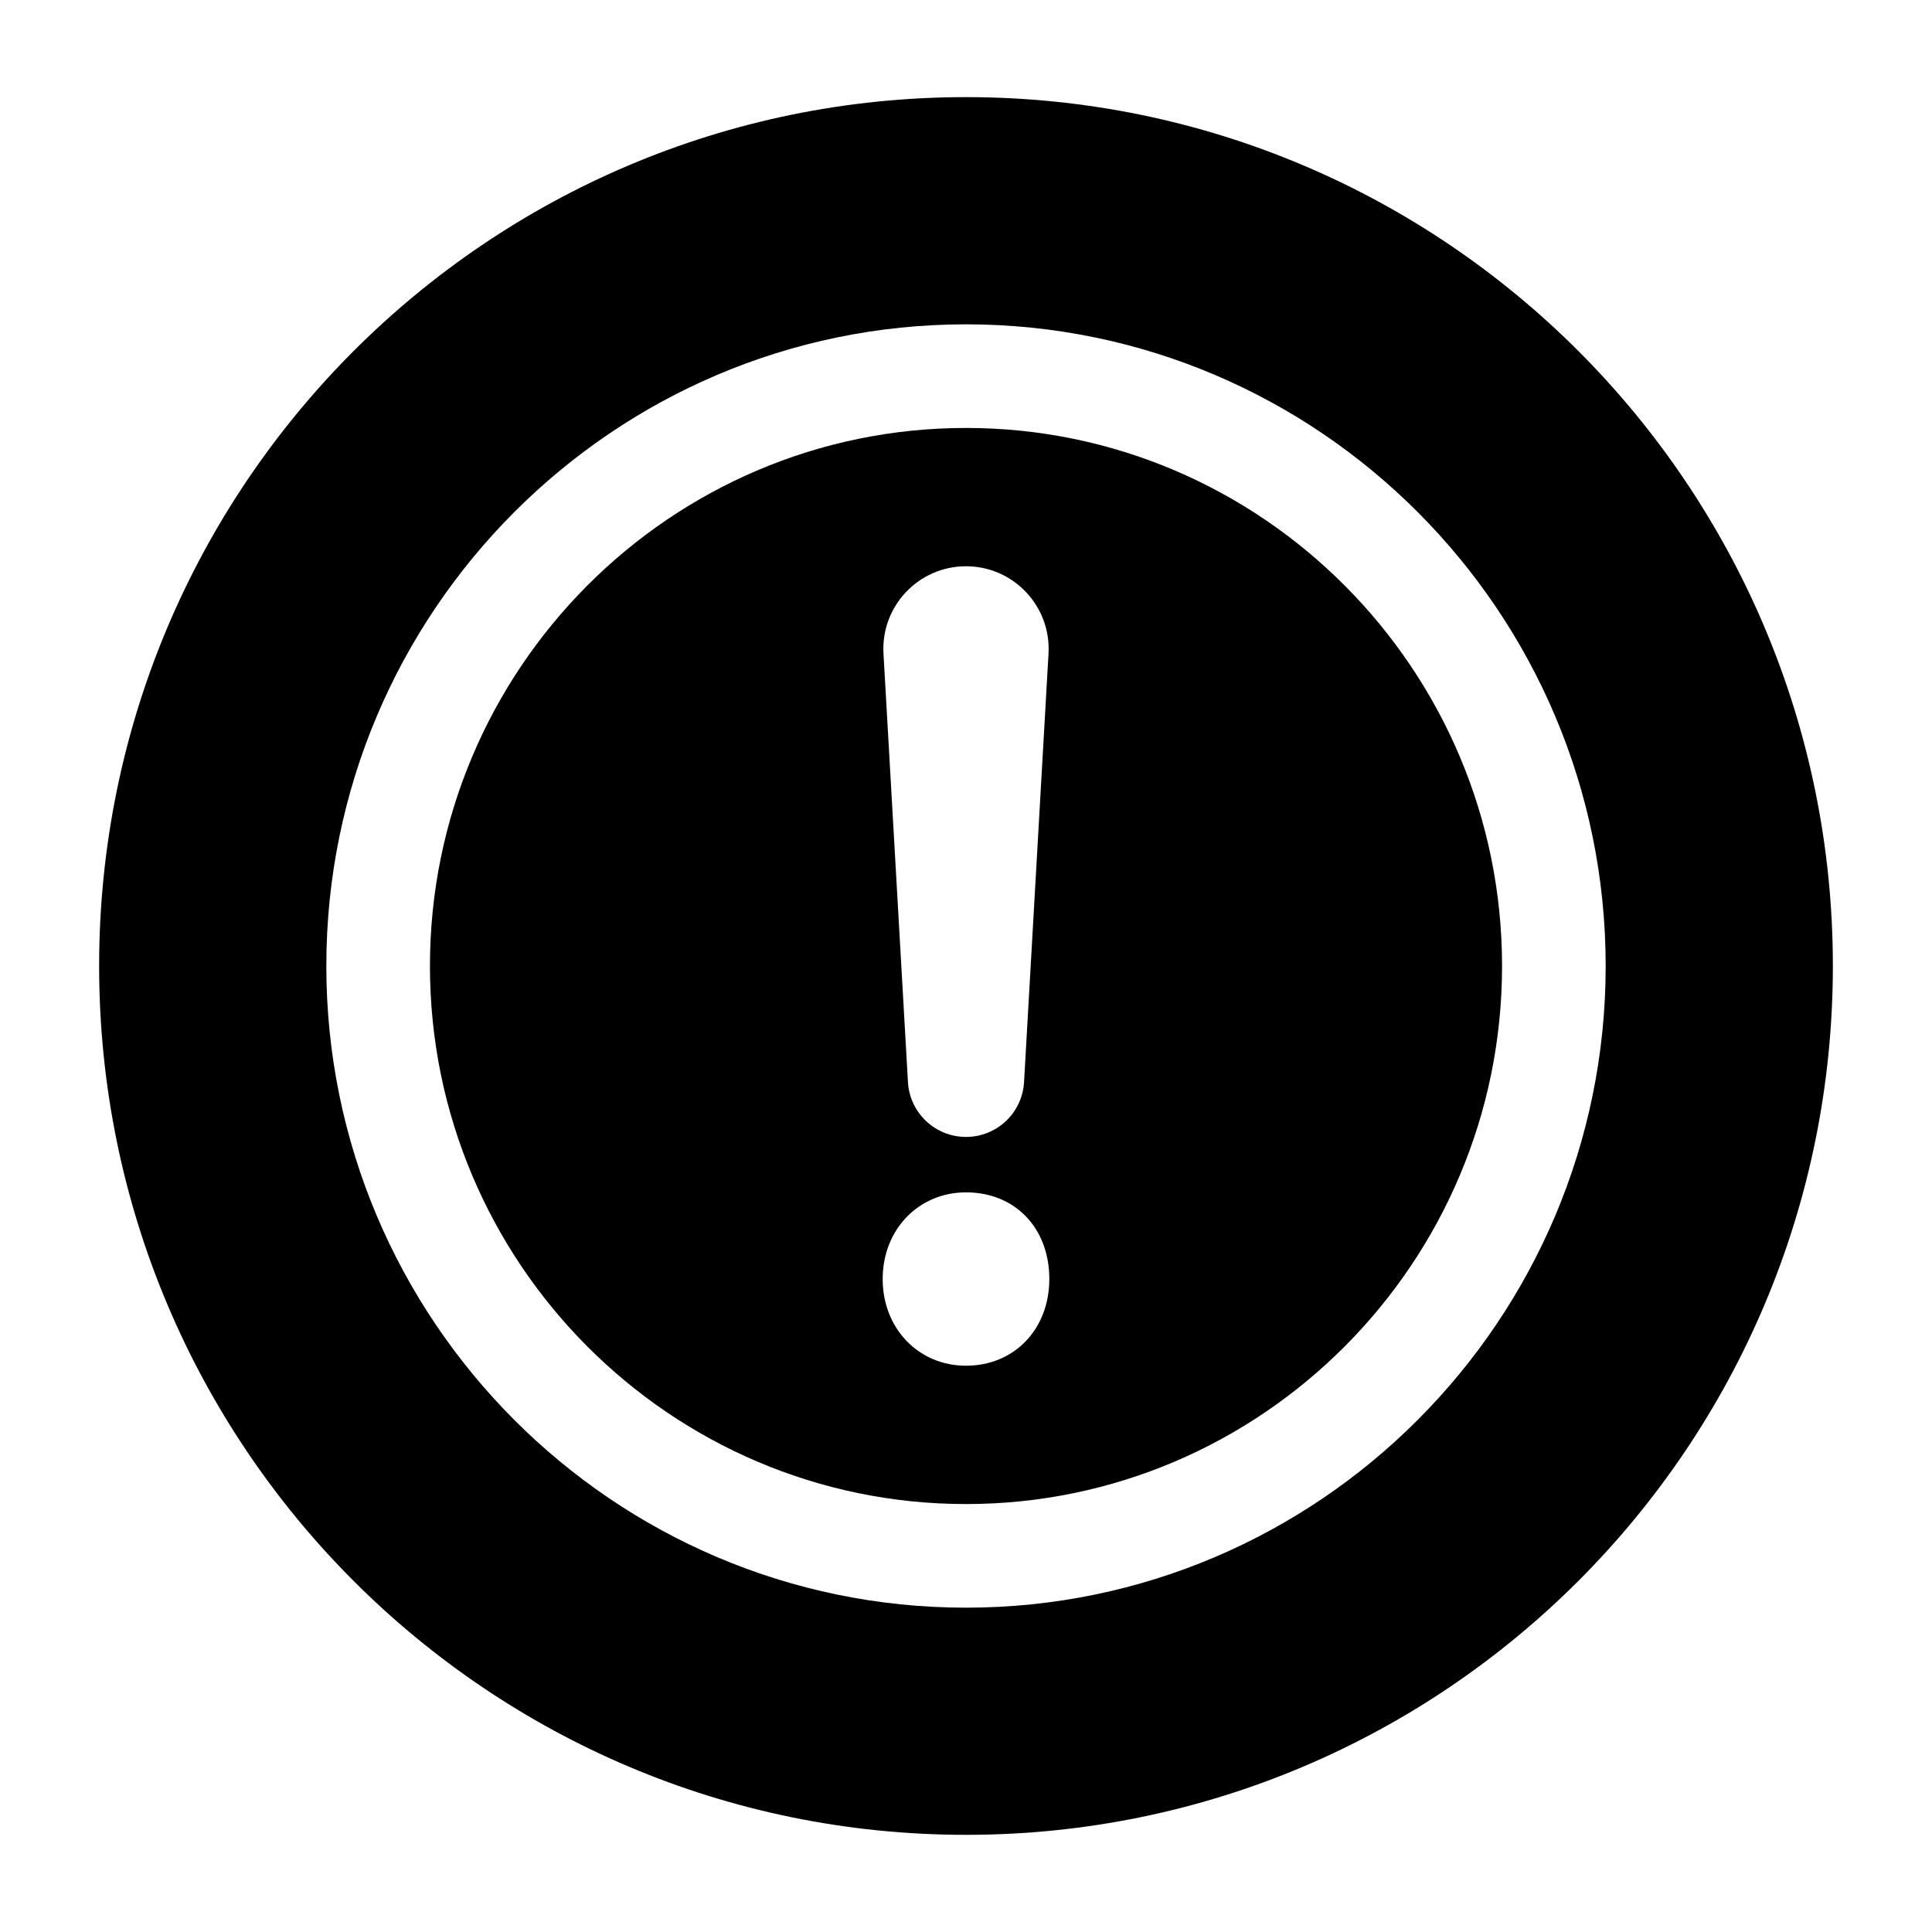
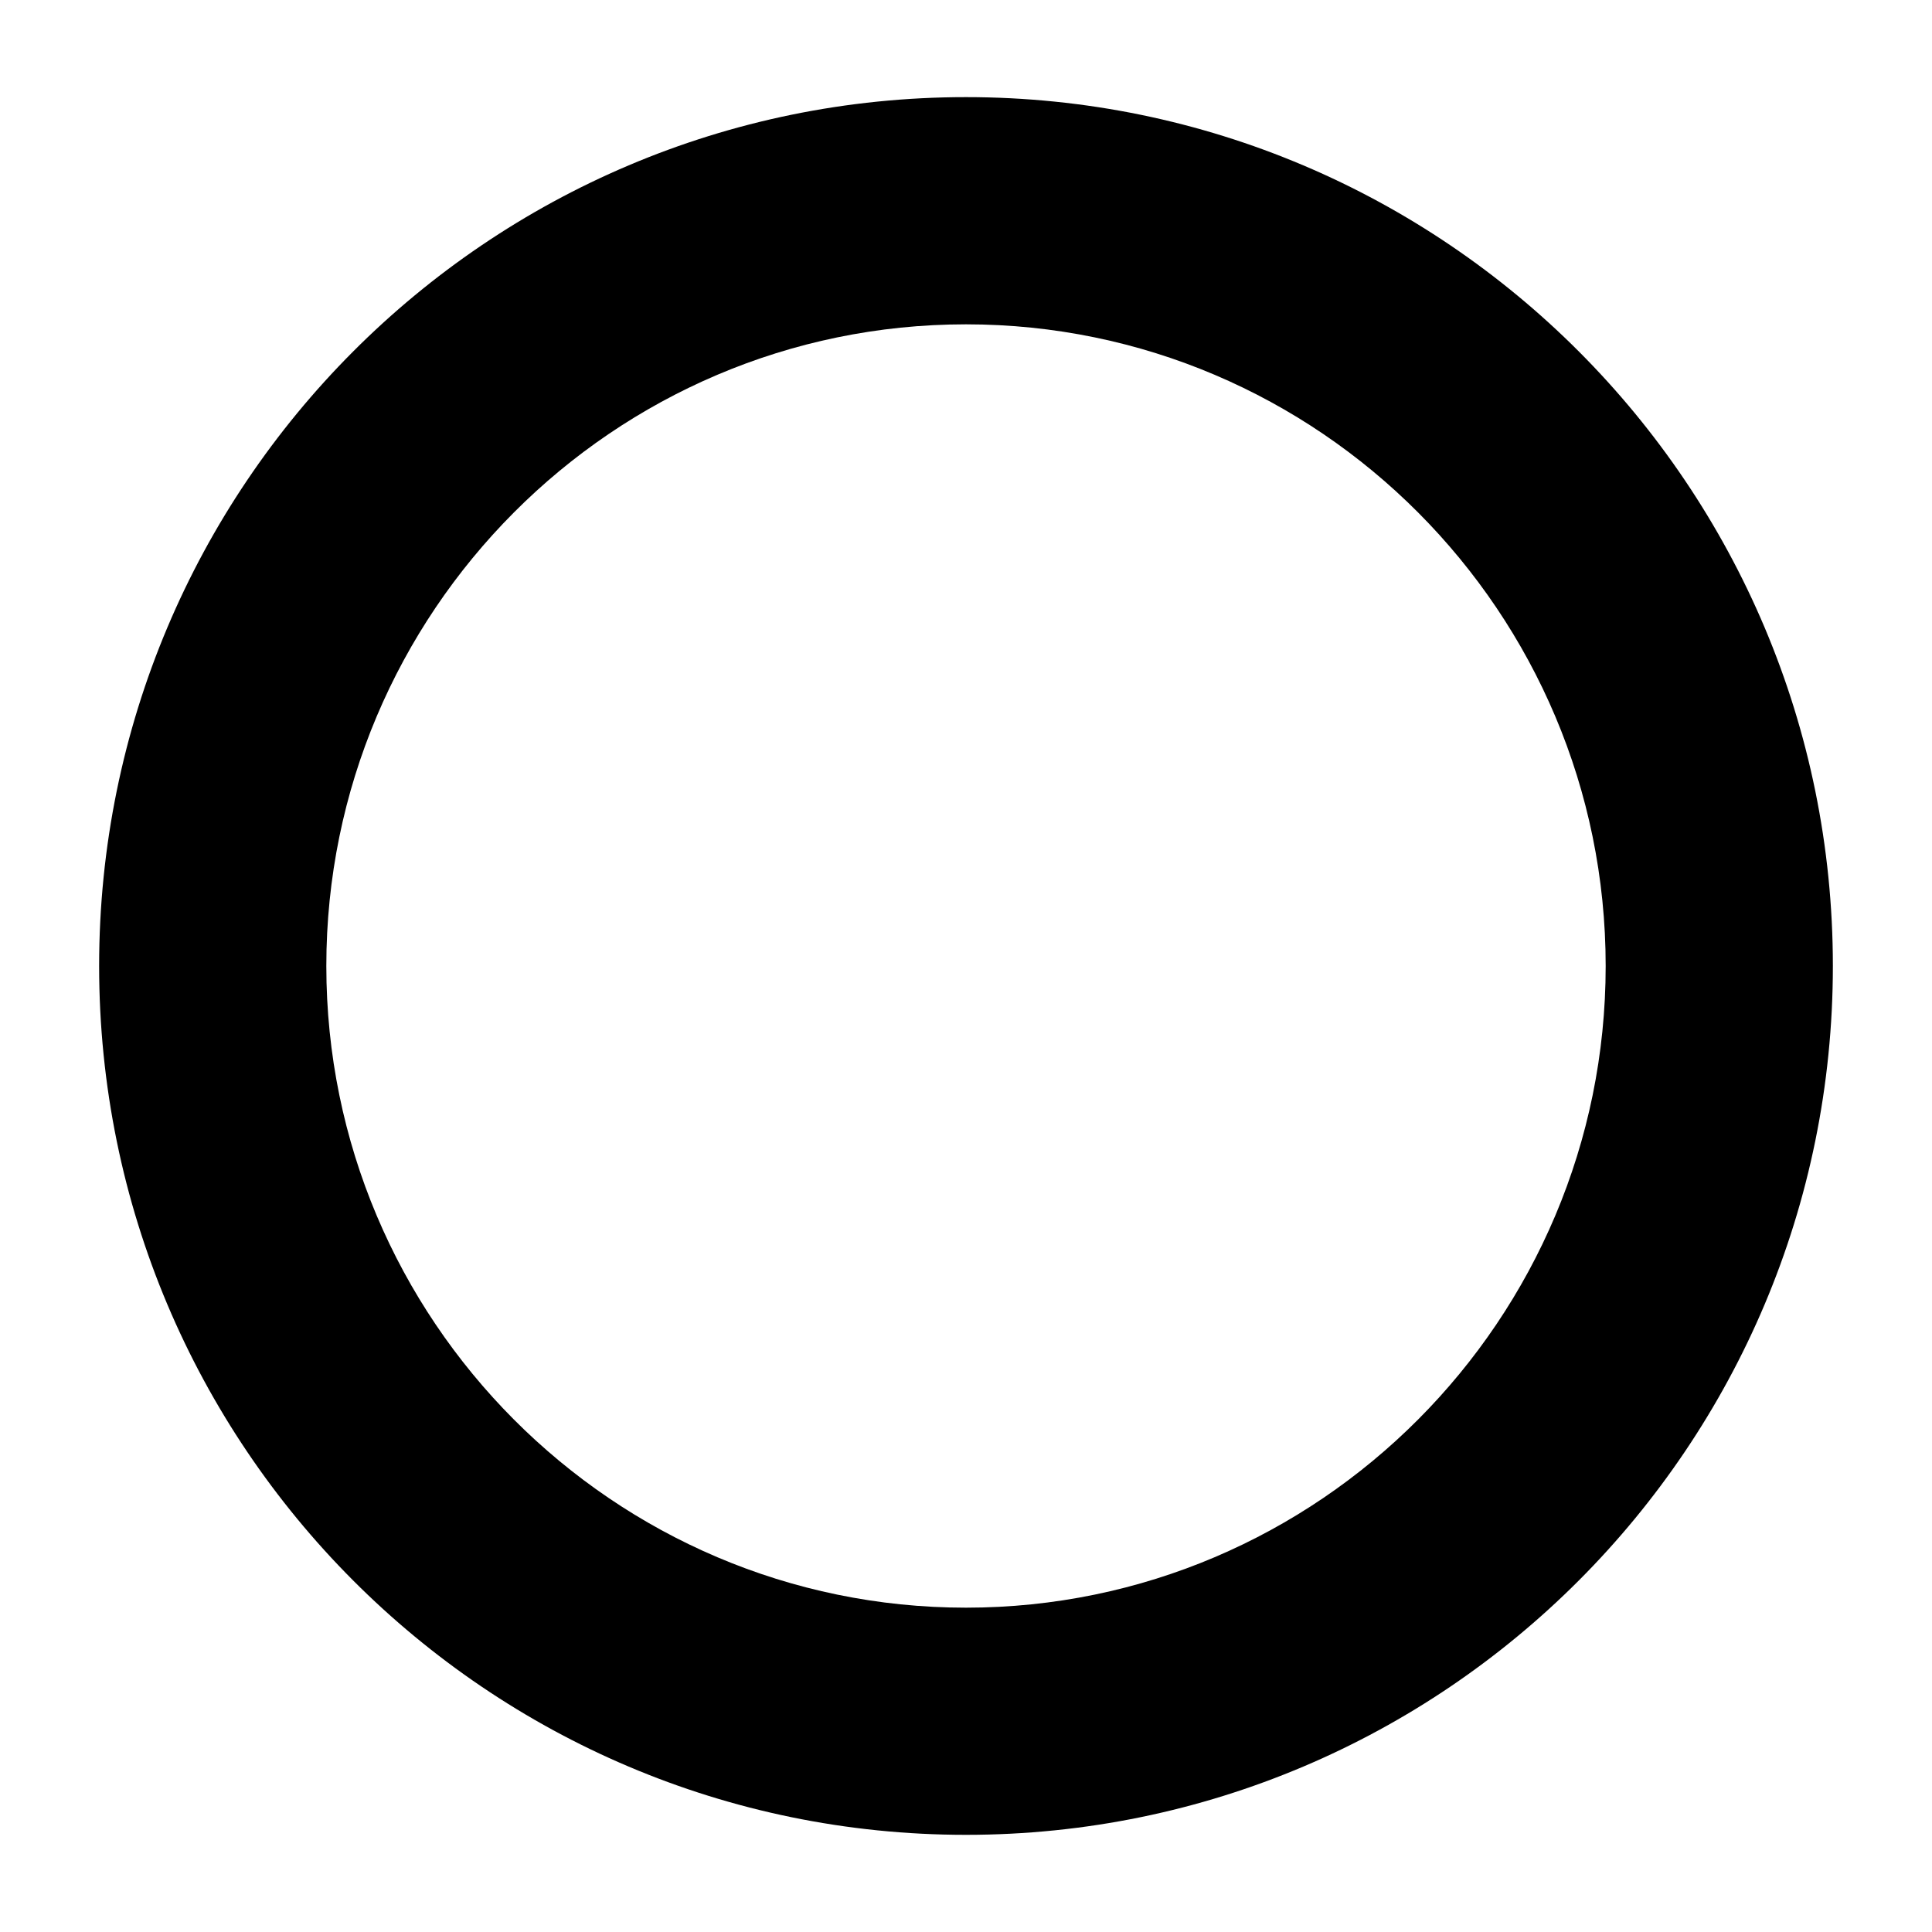
<svg xmlns="http://www.w3.org/2000/svg" fill="#000000" width="800px" height="800px" version="1.1" viewBox="144 144 512 512">
  <g>
    <path d="m400 169.74c-126.88 0-229.73 103.09-229.73 230.26s102.86 230.25 229.73 230.25 229.73-103.09 229.73-230.26c0-127.16-102.85-230.25-229.73-230.25zm0 400.31c-93.477 0-169.52-76.285-169.52-170.05-0.004-93.77 76.047-170.05 169.52-170.05 93.473 0 169.52 76.285 169.52 170.05 0 93.766-76.051 170.05-169.52 170.05z" />
-     <path d="m400 257.41c-78.332 0-142.06 63.965-142.06 142.59s63.727 142.59 142.06 142.59c78.332 0 142.06-63.965 142.06-142.59s-63.73-142.59-142.06-142.59zm0 36.656c12.586 0 22.586 10.586 21.867 23.152l-6.484 113.55c-0.465 8.156-7.215 14.531-15.383 14.531s-14.918-6.375-15.383-14.531l-6.484-113.55c-0.719-12.566 9.277-23.152 21.867-23.152zm0 211.86c-12.59 0-22.082-9.875-22.082-22.969s9.492-22.969 22.082-22.969c13 0 22.082 9.445 22.082 22.969-0.004 13.309-9.289 22.969-22.082 22.969z" />
  </g>
</svg>